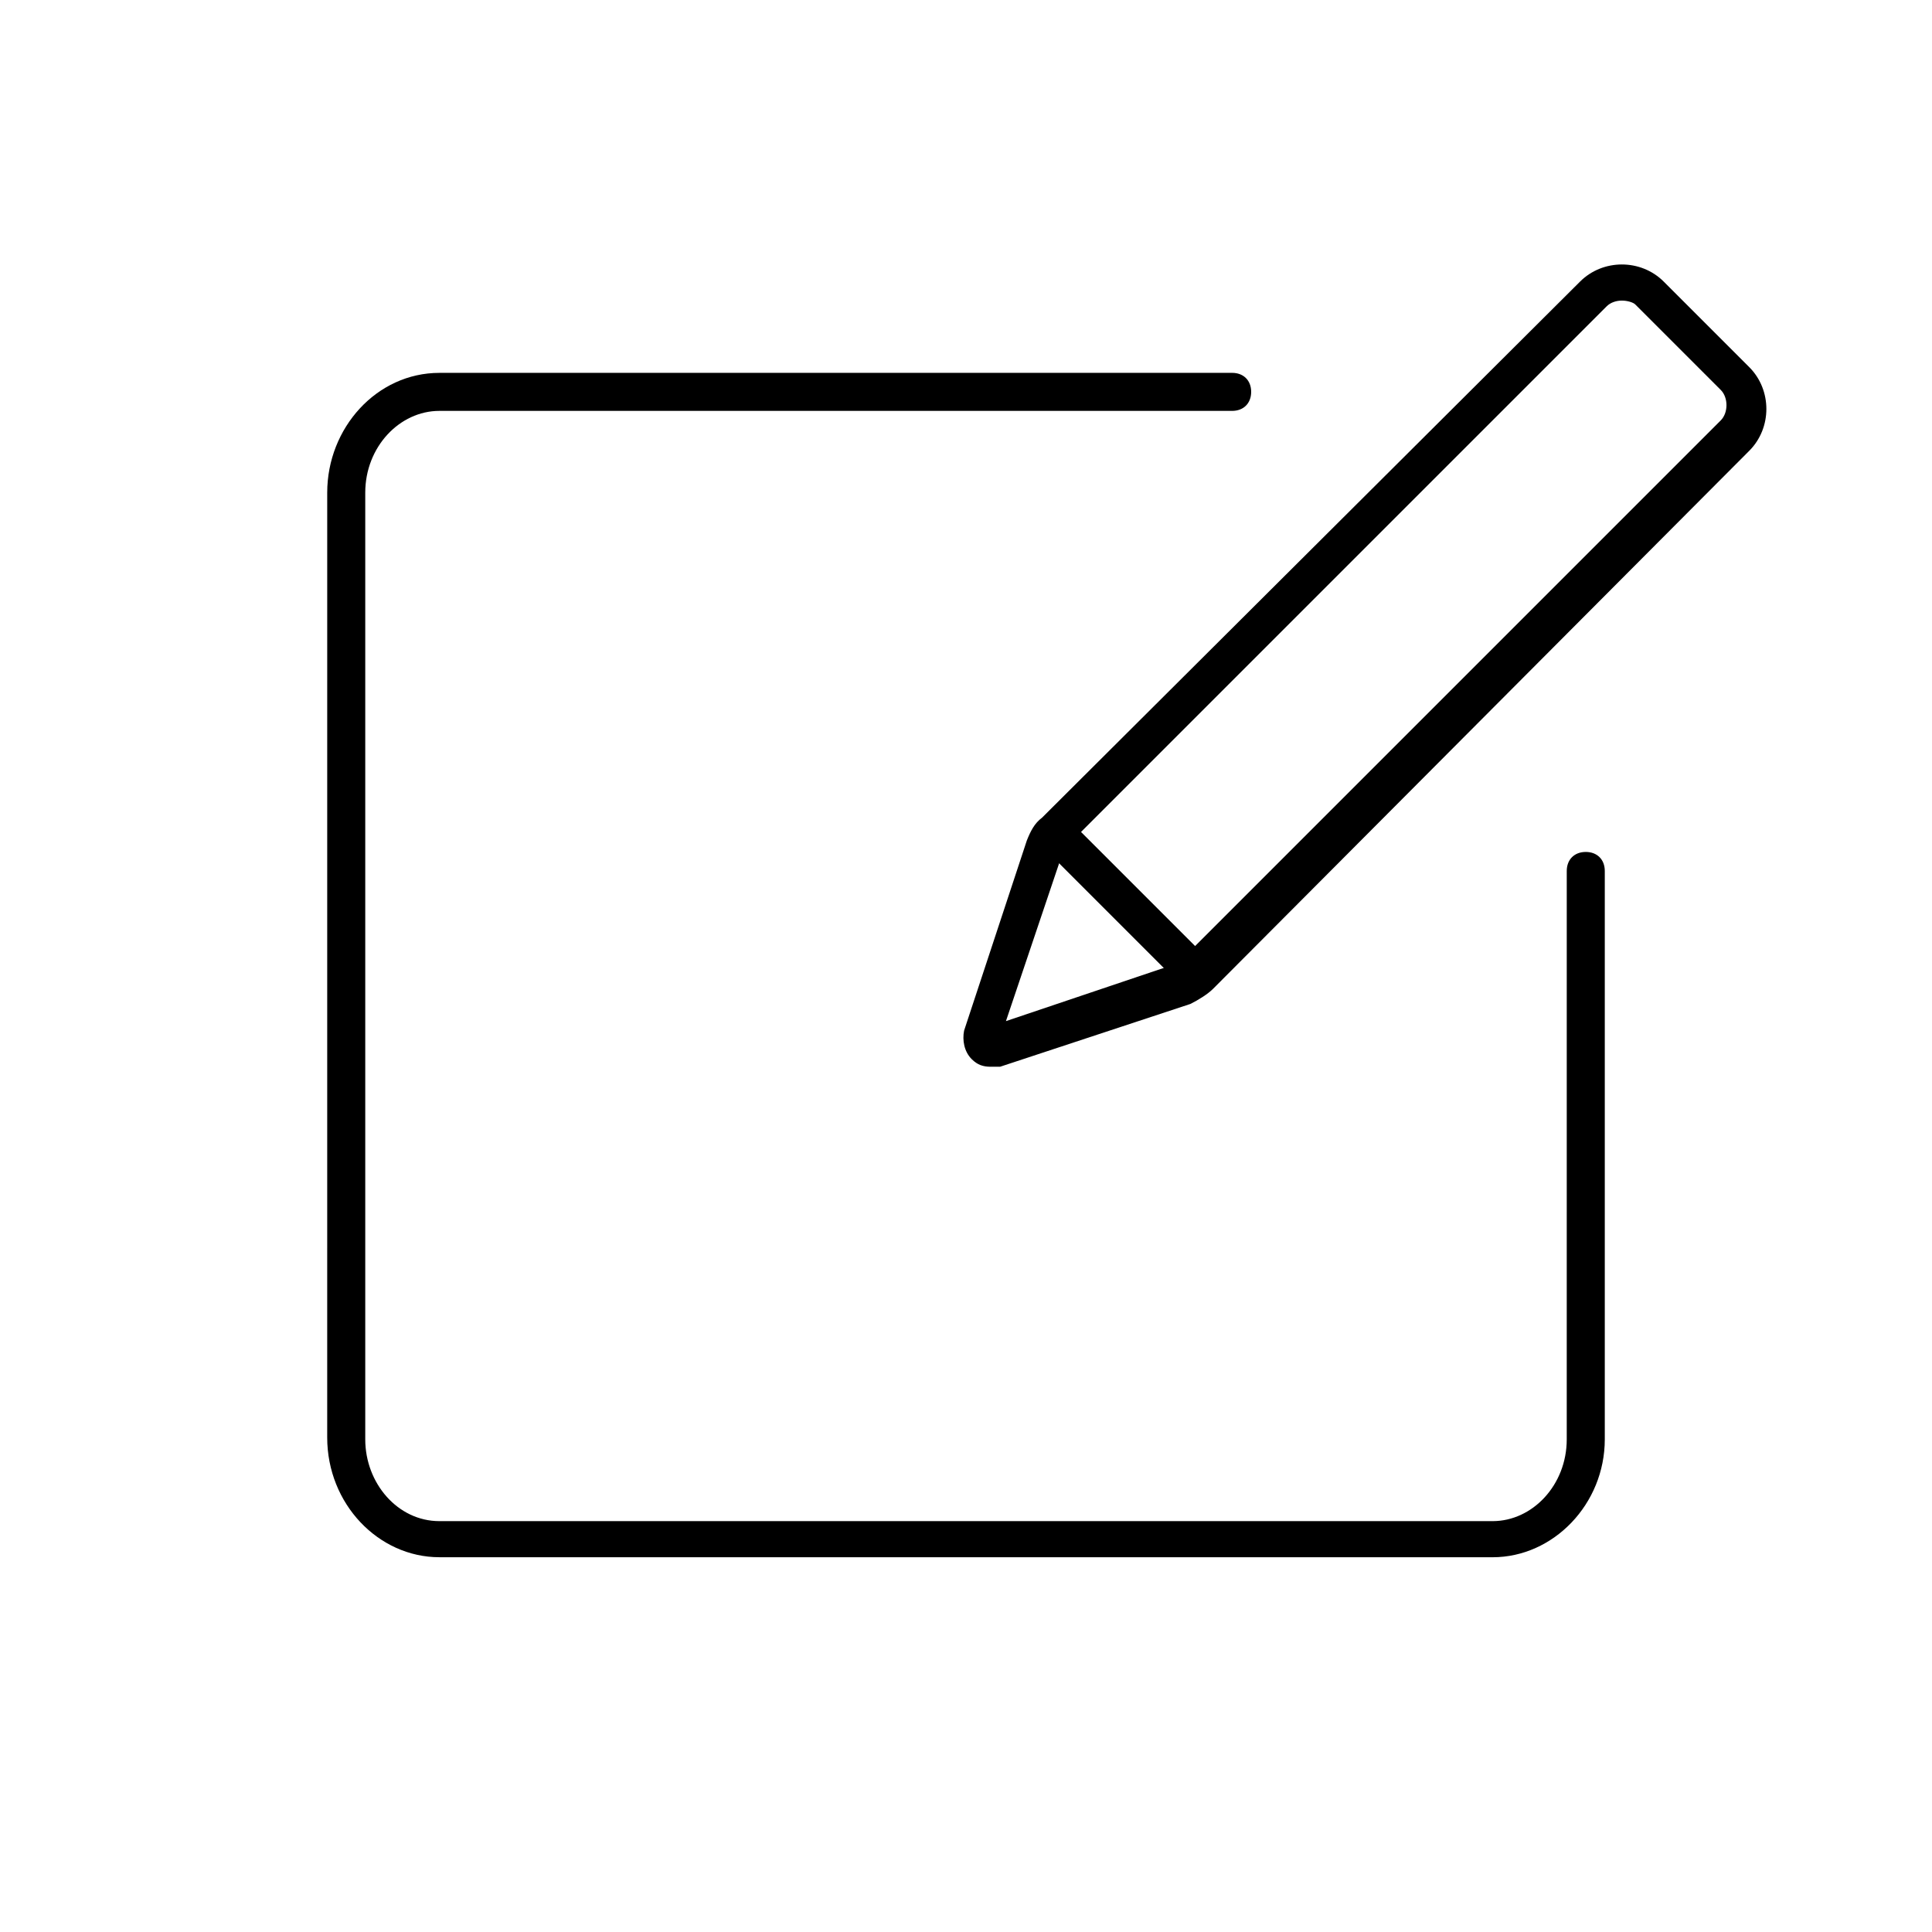
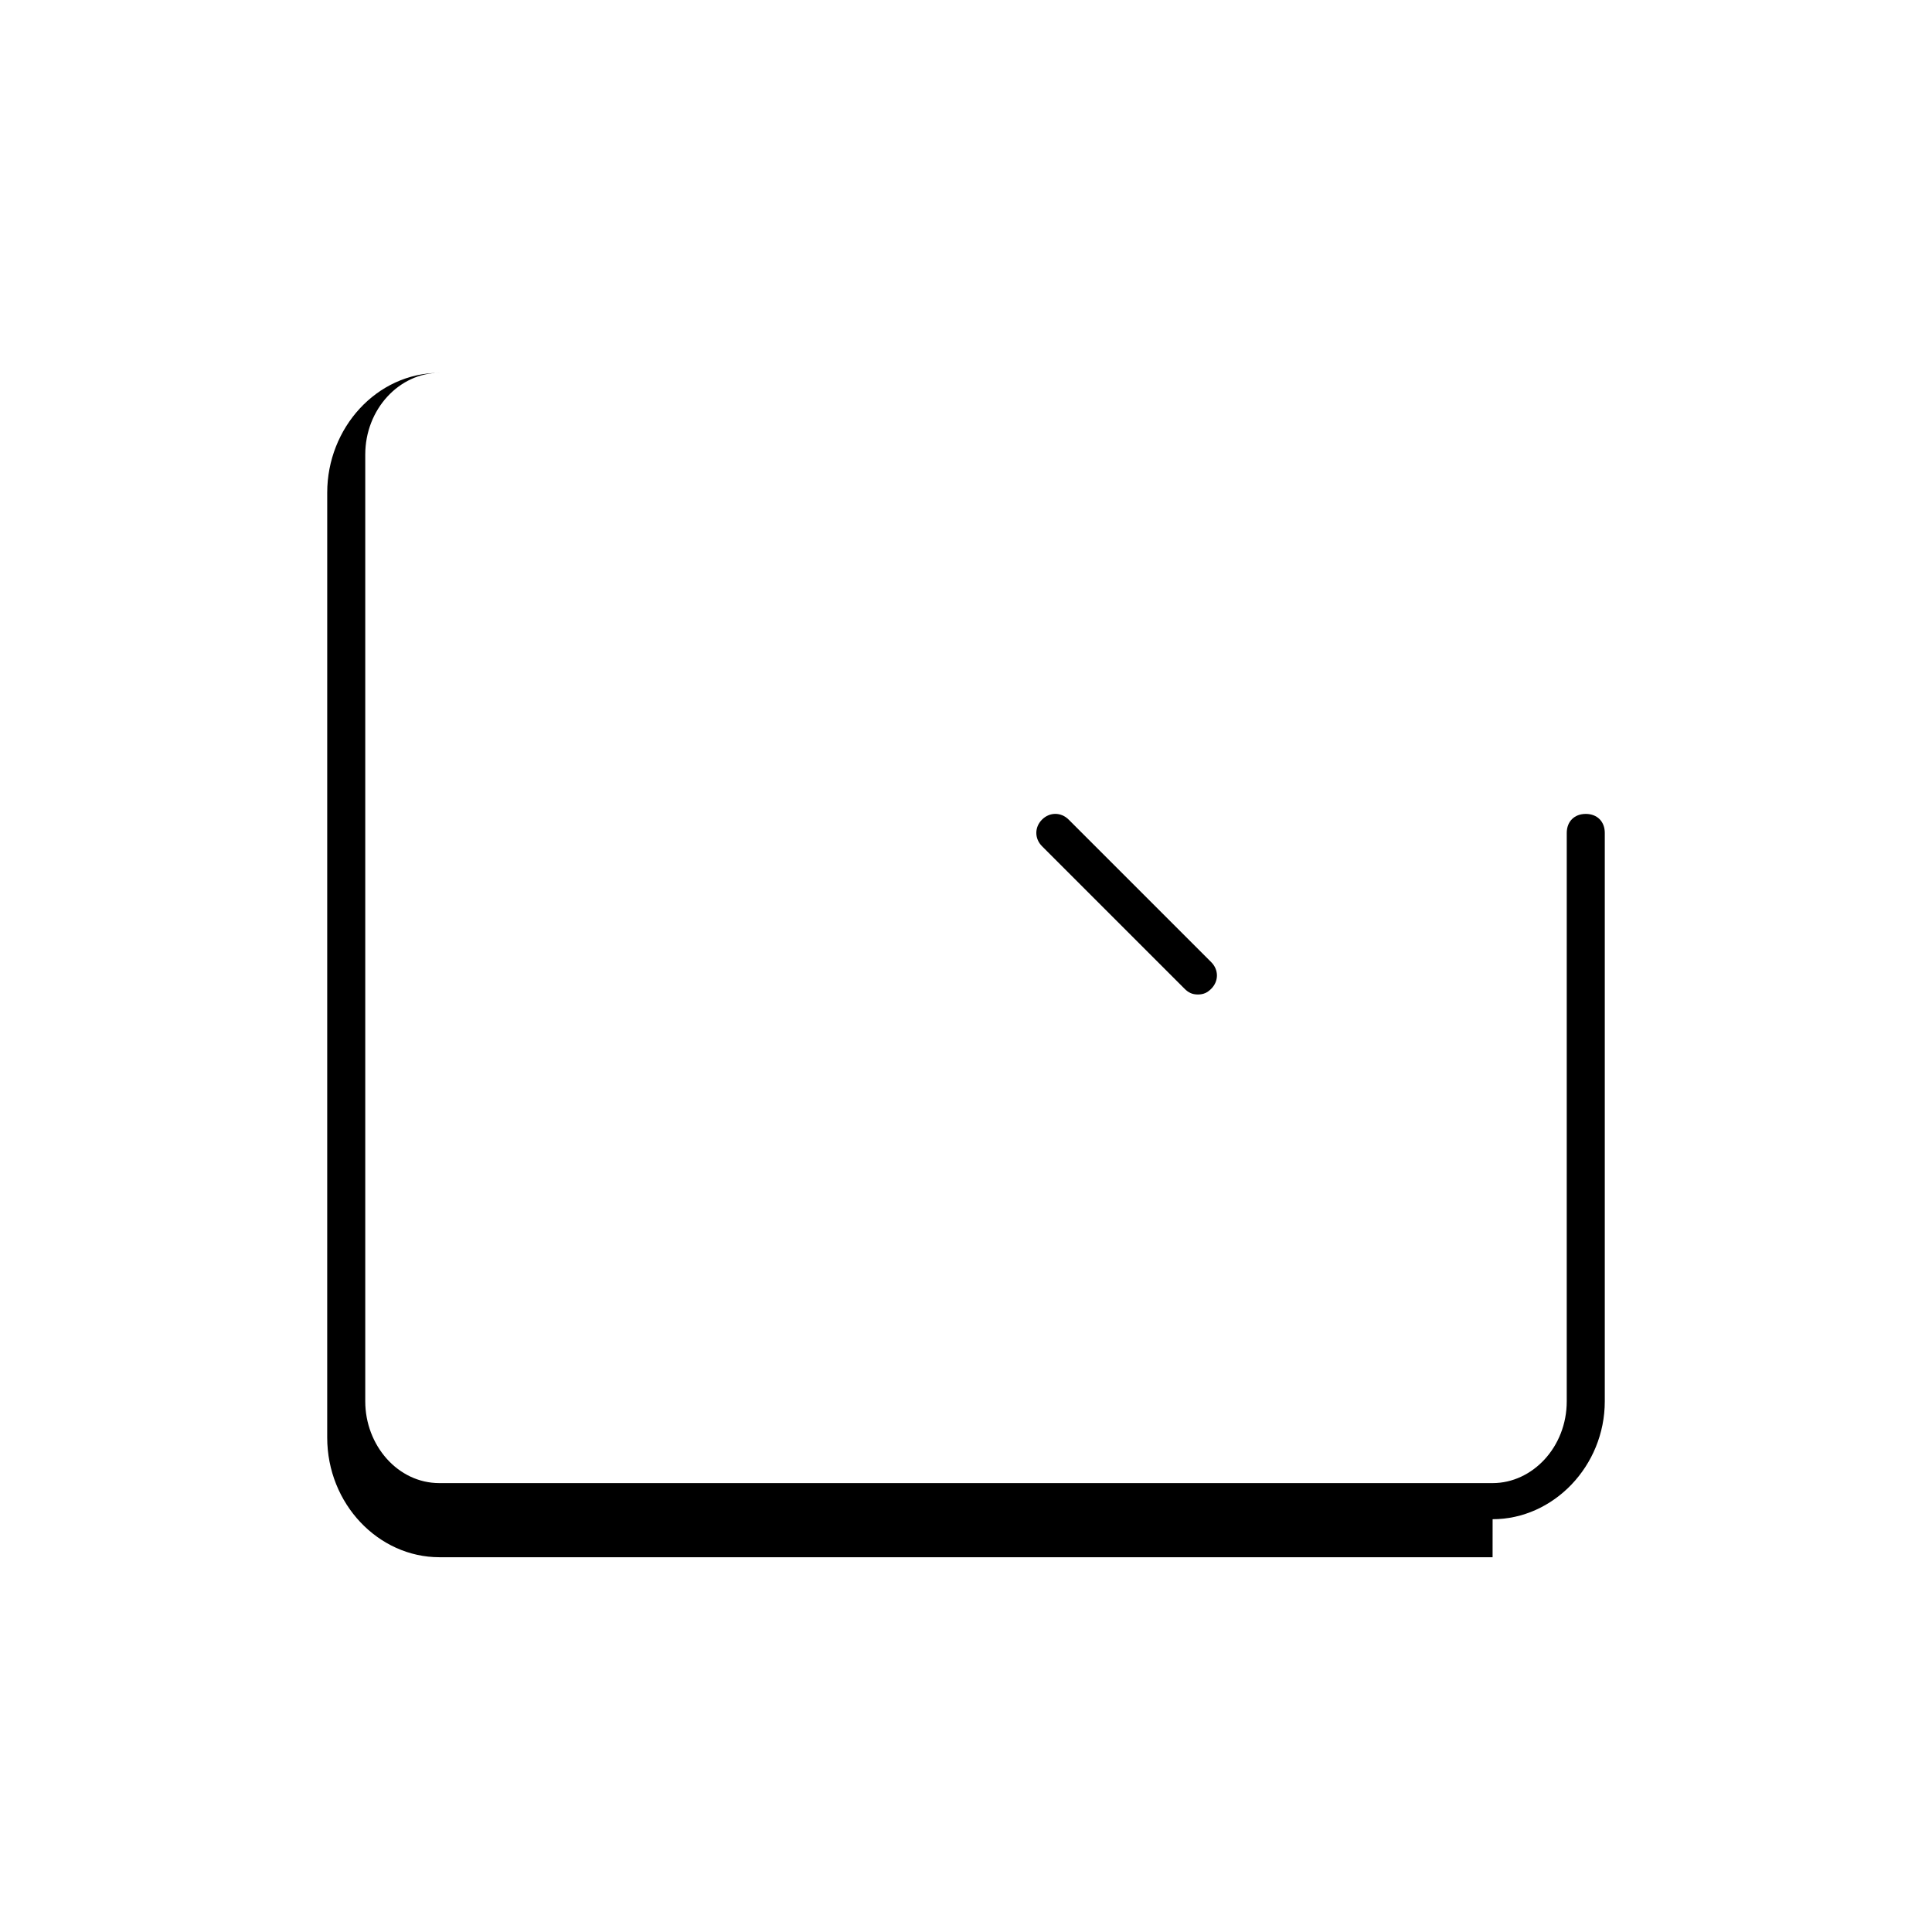
<svg xmlns="http://www.w3.org/2000/svg" fill="#000000" width="800px" height="800px" version="1.1" viewBox="144 144 512 512">
  <g>
-     <path d="m406.55 426.7c-2.016 0-3.527-0.504-5.039-2.016-2.016-2.016-2.519-5.039-2.016-7.559l16.625-50.383c1.008-2.519 2.016-4.535 4.031-6.047l142.58-142.07c6.047-6.047 16.121-6.047 22.168 0l22.672 22.672c6.047 6.047 6.047 16.121 0 22.168l-142.08 142.57c-1.512 1.512-4.031 3.023-6.047 4.031l-50.383 16.625h-2.516zm167.27-203.04c-1.512 0-3.023 0.504-4.031 1.512l-142.58 142.58c-0.504 0.504-1.008 1.512-1.512 2.016l-15.113 44.84 44.84-15.113c1.008-0.504 1.512-0.504 2.016-1.512l142.58-142.58c2.016-2.016 2.016-6.047 0-8.062l-22.672-22.672c-0.504-0.504-2.016-1.008-3.527-1.008z" />
    <path d="m461.46 407.55c-1.512 0-2.519-0.504-3.527-1.512l-37.785-37.785c-2.016-2.016-2.016-5.039 0-7.055s5.039-2.016 7.055 0l37.785 37.785c2.016 2.016 2.016 5.039 0 7.055-1.012 1.008-2.016 1.512-3.527 1.512z" />
-     <path d="m539.55 556.68h-279.11c-16.121 0-29.727-14.105-29.727-31.738l0.004-250.39c0-17.129 13.098-31.738 29.727-31.738l210.09-0.004c3.023 0 5.039 2.016 5.039 5.039 0 3.023-2.016 5.039-5.039 5.039h-210.09c-10.578 0-19.648 9.574-19.648 21.664v250.9c0 11.586 8.566 21.664 19.648 21.664h279.11c10.578 0 19.648-9.574 19.648-21.664l0.004-150.64c0-3.023 2.016-5.039 5.039-5.039 3.023 0 5.039 2.016 5.039 5.039v150.64c-0.004 17.129-13.605 31.234-29.727 31.234z" />
+     <path d="m539.55 556.68h-279.11c-16.121 0-29.727-14.105-29.727-31.738l0.004-250.39c0-17.129 13.098-31.738 29.727-31.738l210.09-0.004h-210.09c-10.578 0-19.648 9.574-19.648 21.664v250.9c0 11.586 8.566 21.664 19.648 21.664h279.11c10.578 0 19.648-9.574 19.648-21.664l0.004-150.64c0-3.023 2.016-5.039 5.039-5.039 3.023 0 5.039 2.016 5.039 5.039v150.64c-0.004 17.129-13.605 31.234-29.727 31.234z" />
  </g>
</svg>